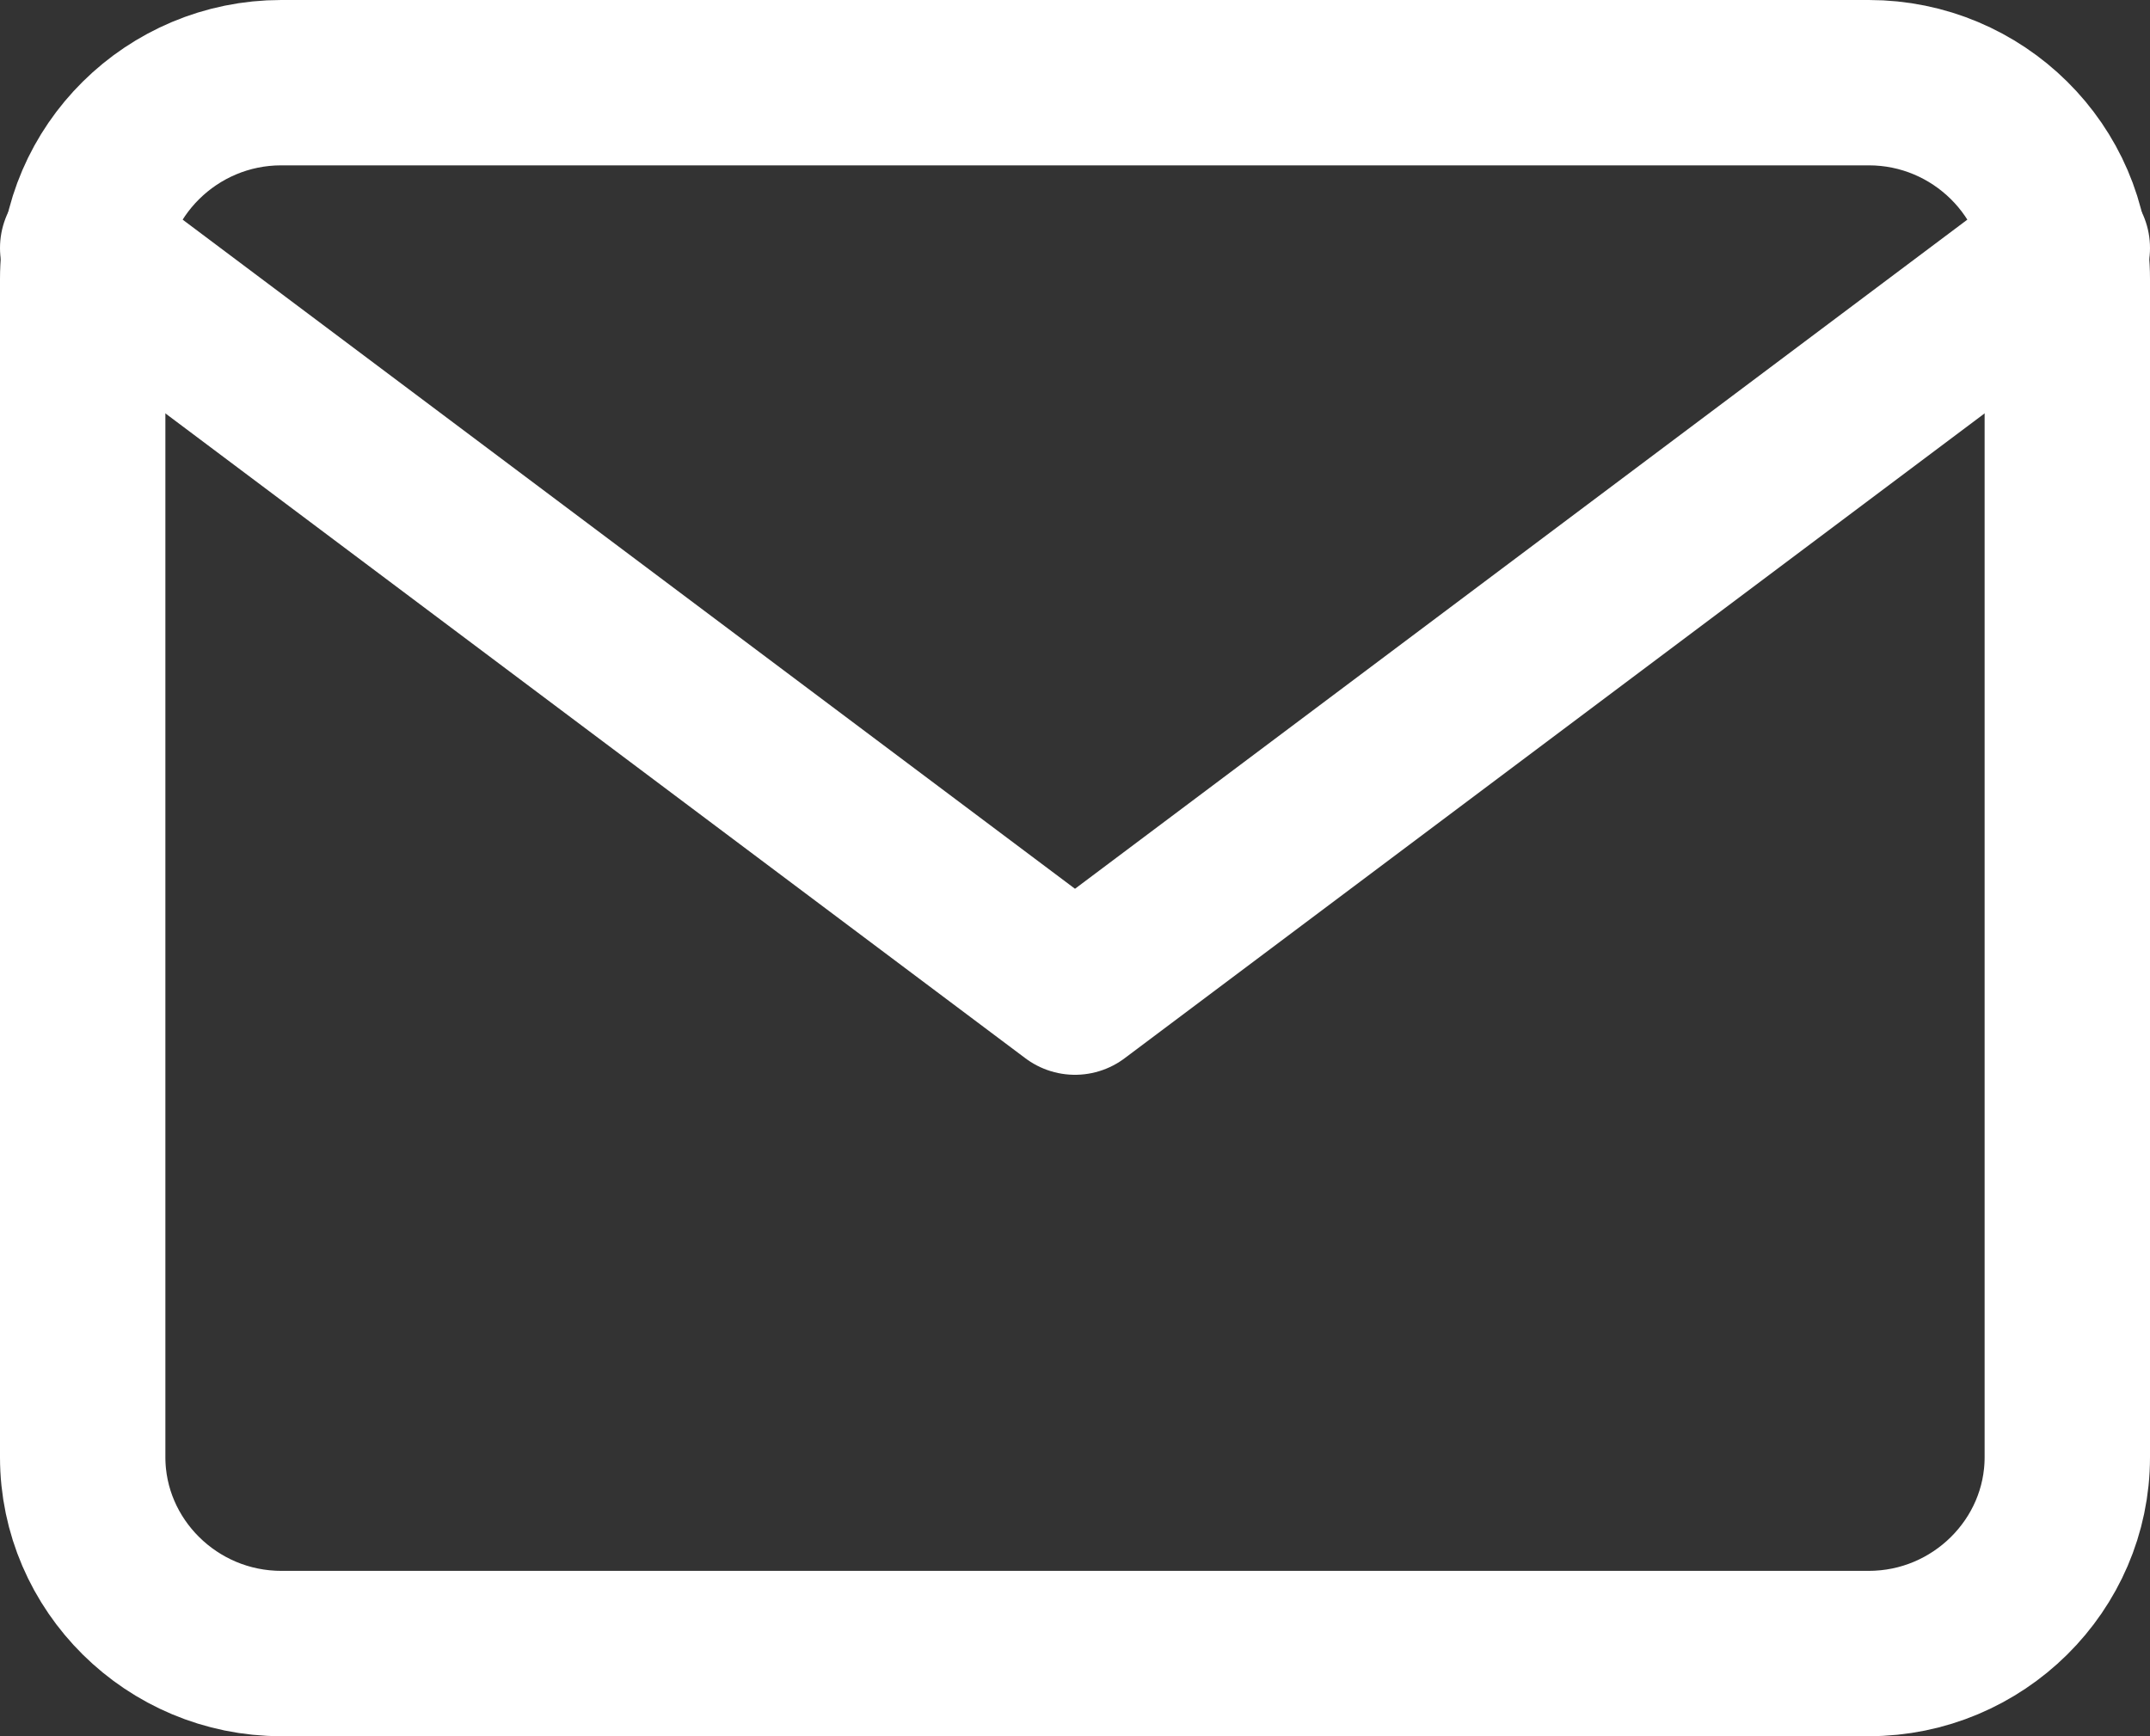
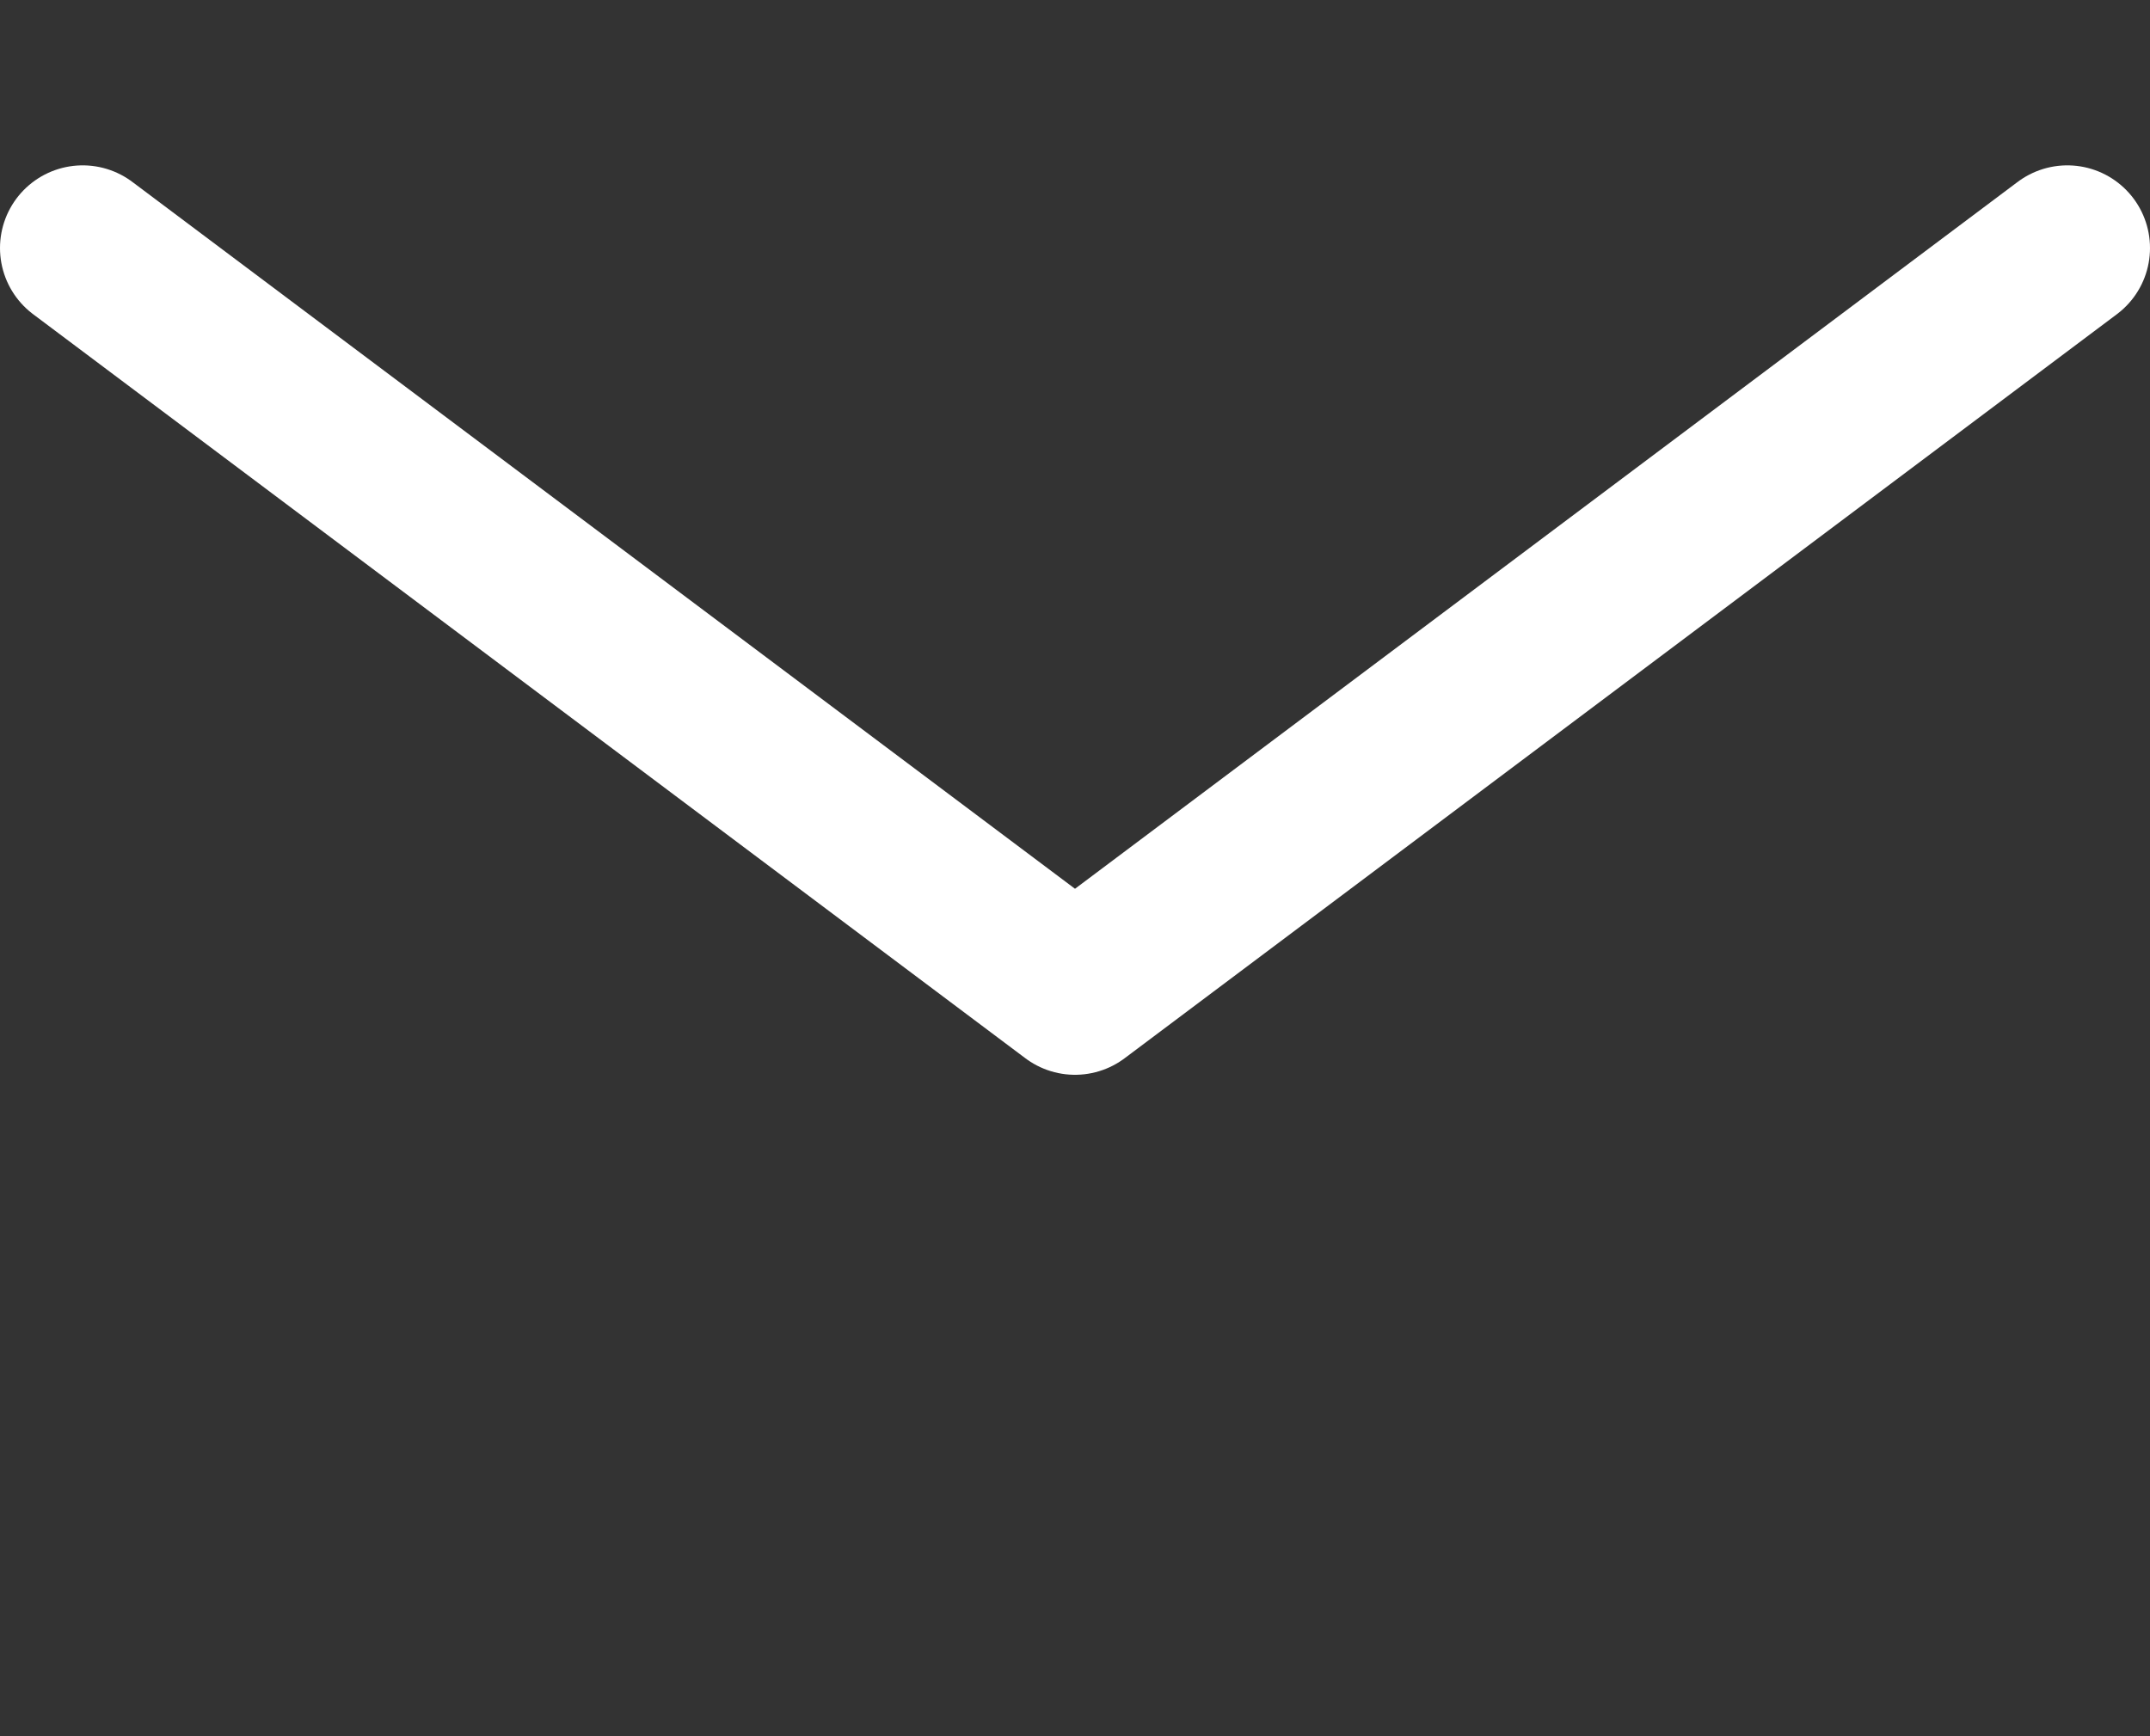
<svg xmlns="http://www.w3.org/2000/svg" width="26" height="21" viewBox="0 0 26 21" fill="none">
  <rect x="0" y="0" width="26" height="21" fill="#333333" stroke="none" />
-   <path d="M3.4 1H22.6C23.92 1 25 2.069 25 3.375V17.625C25 18.931 23.92 20 22.6 20H3.4C2.08 20 1 18.931 1 17.625V3.375C1 2.069 2.08 1 3.4 1Z" stroke="white" stroke-width="2" stroke-linecap="round" stroke-linejoin="round" />
  <path d="M25 3L13 12L1 3" stroke="white" stroke-width="2" stroke-linecap="round" stroke-linejoin="round" />
</svg>